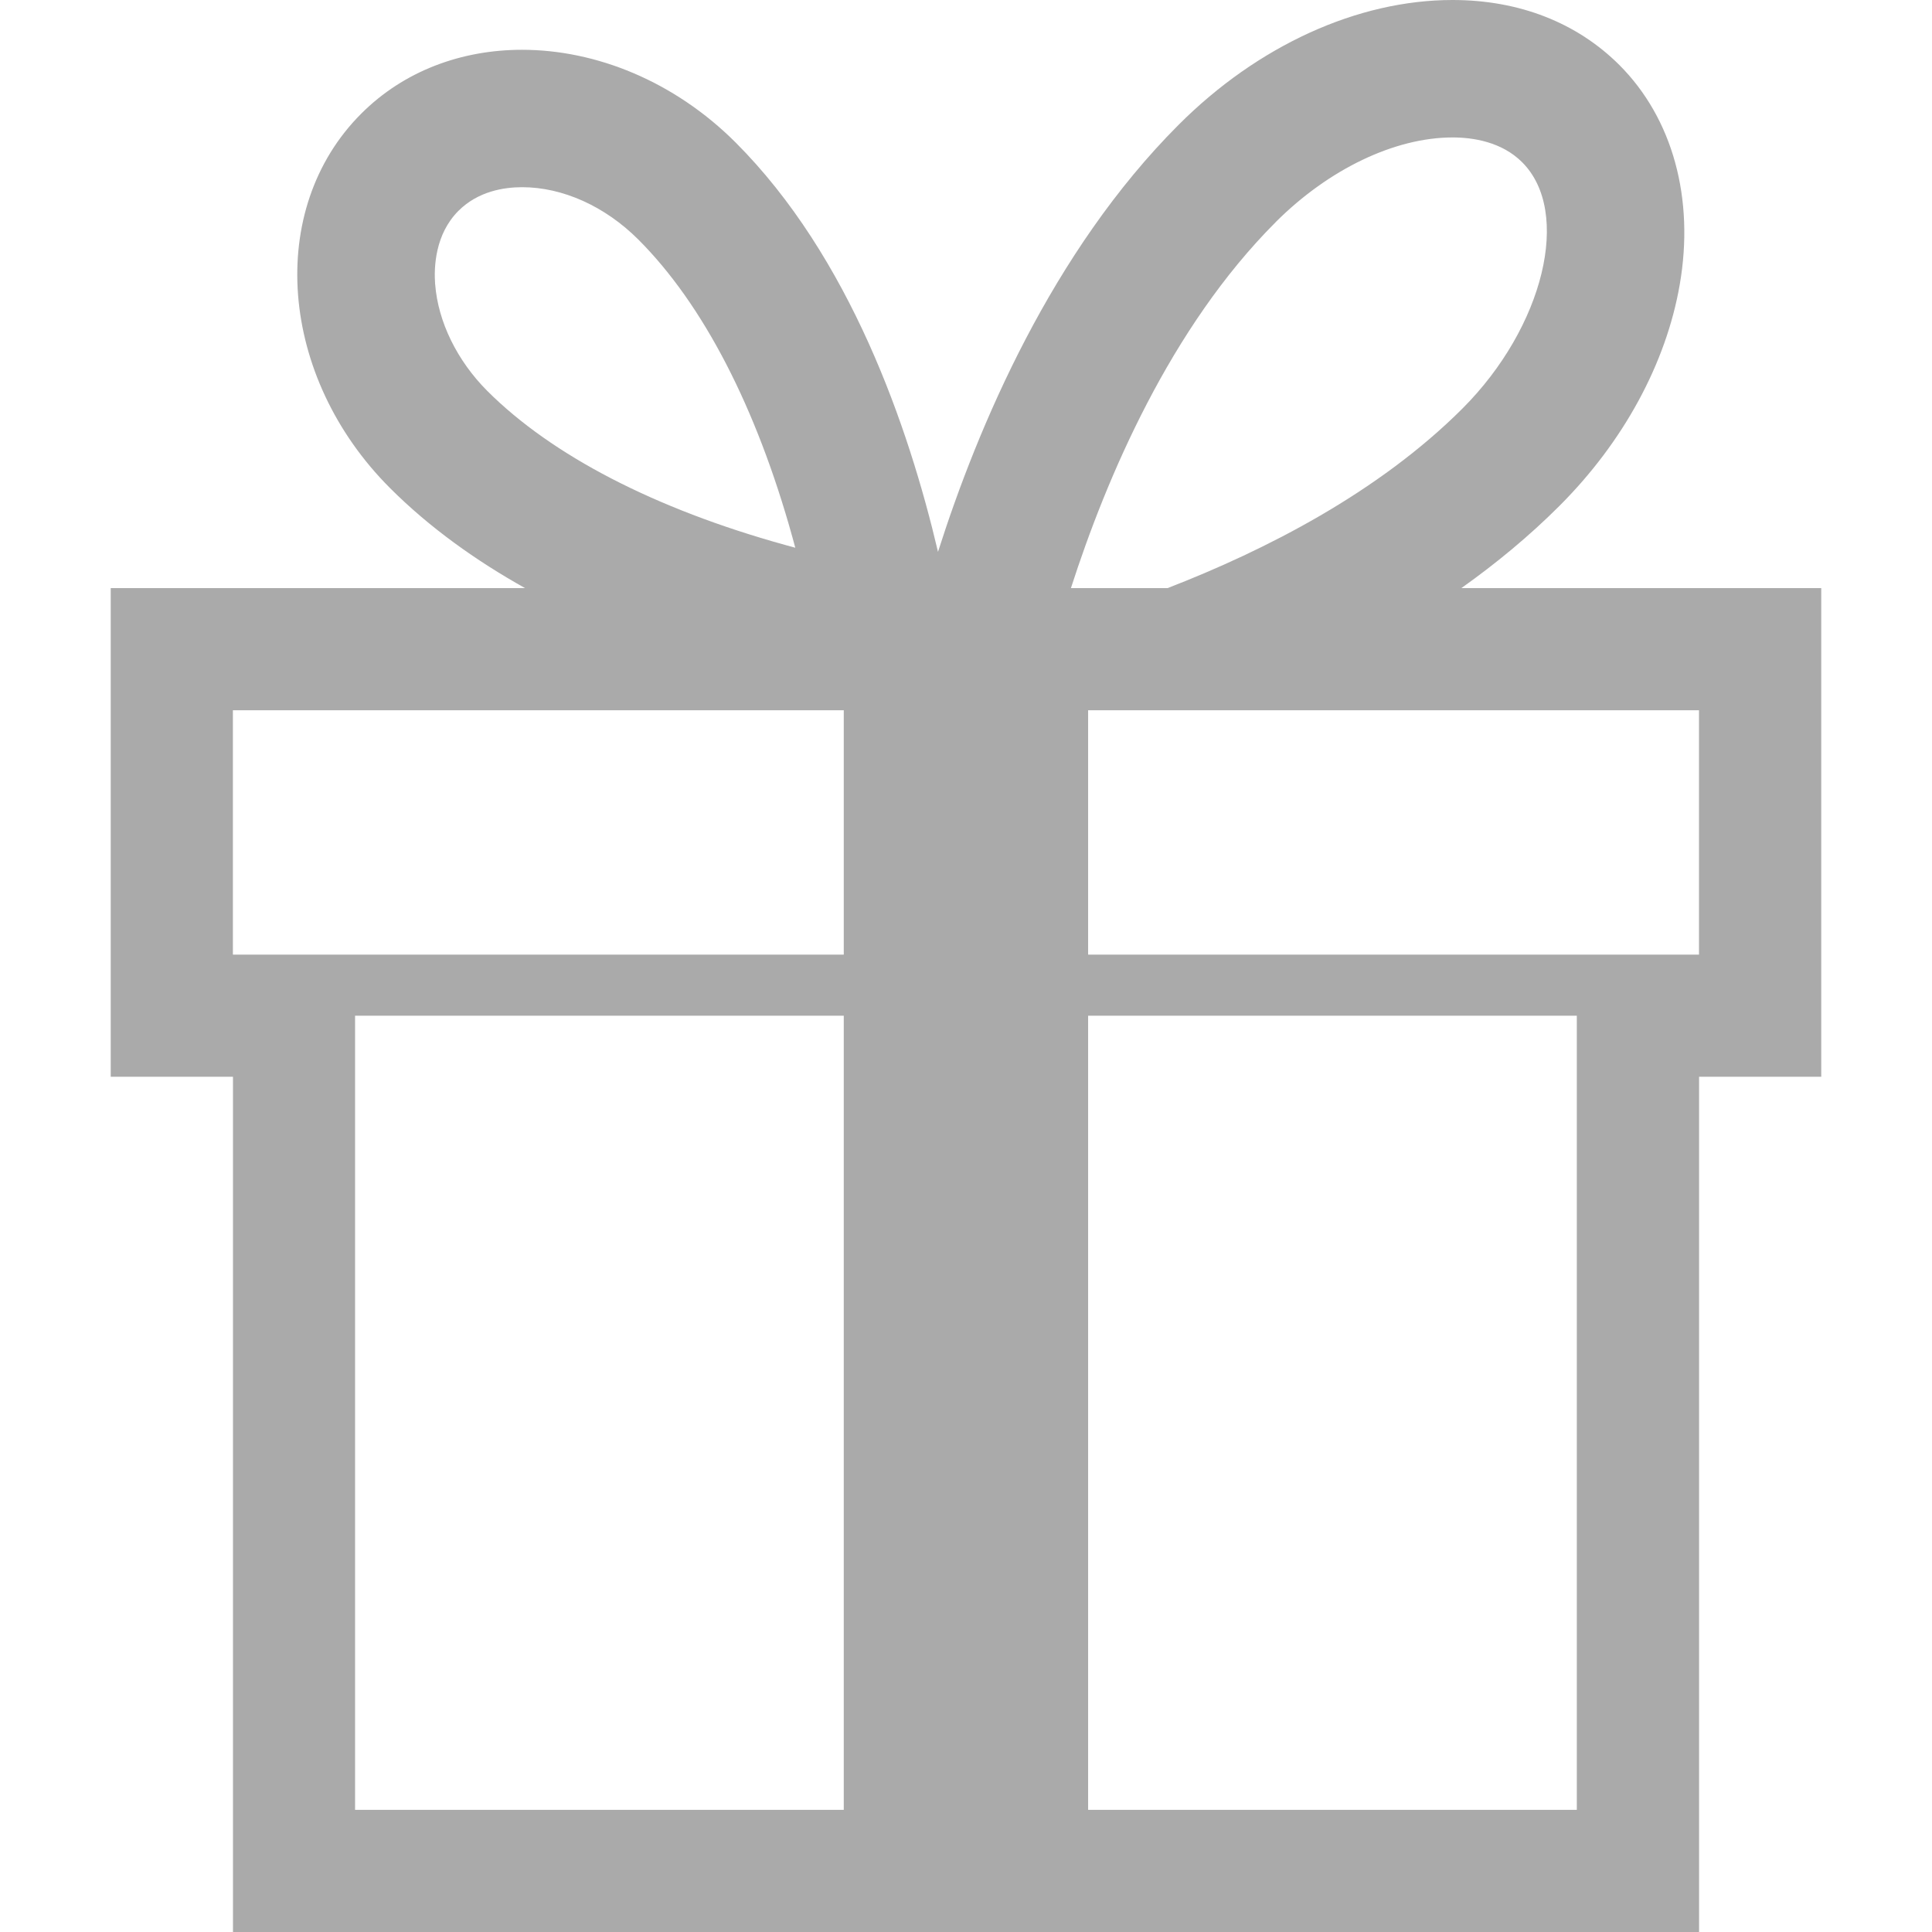
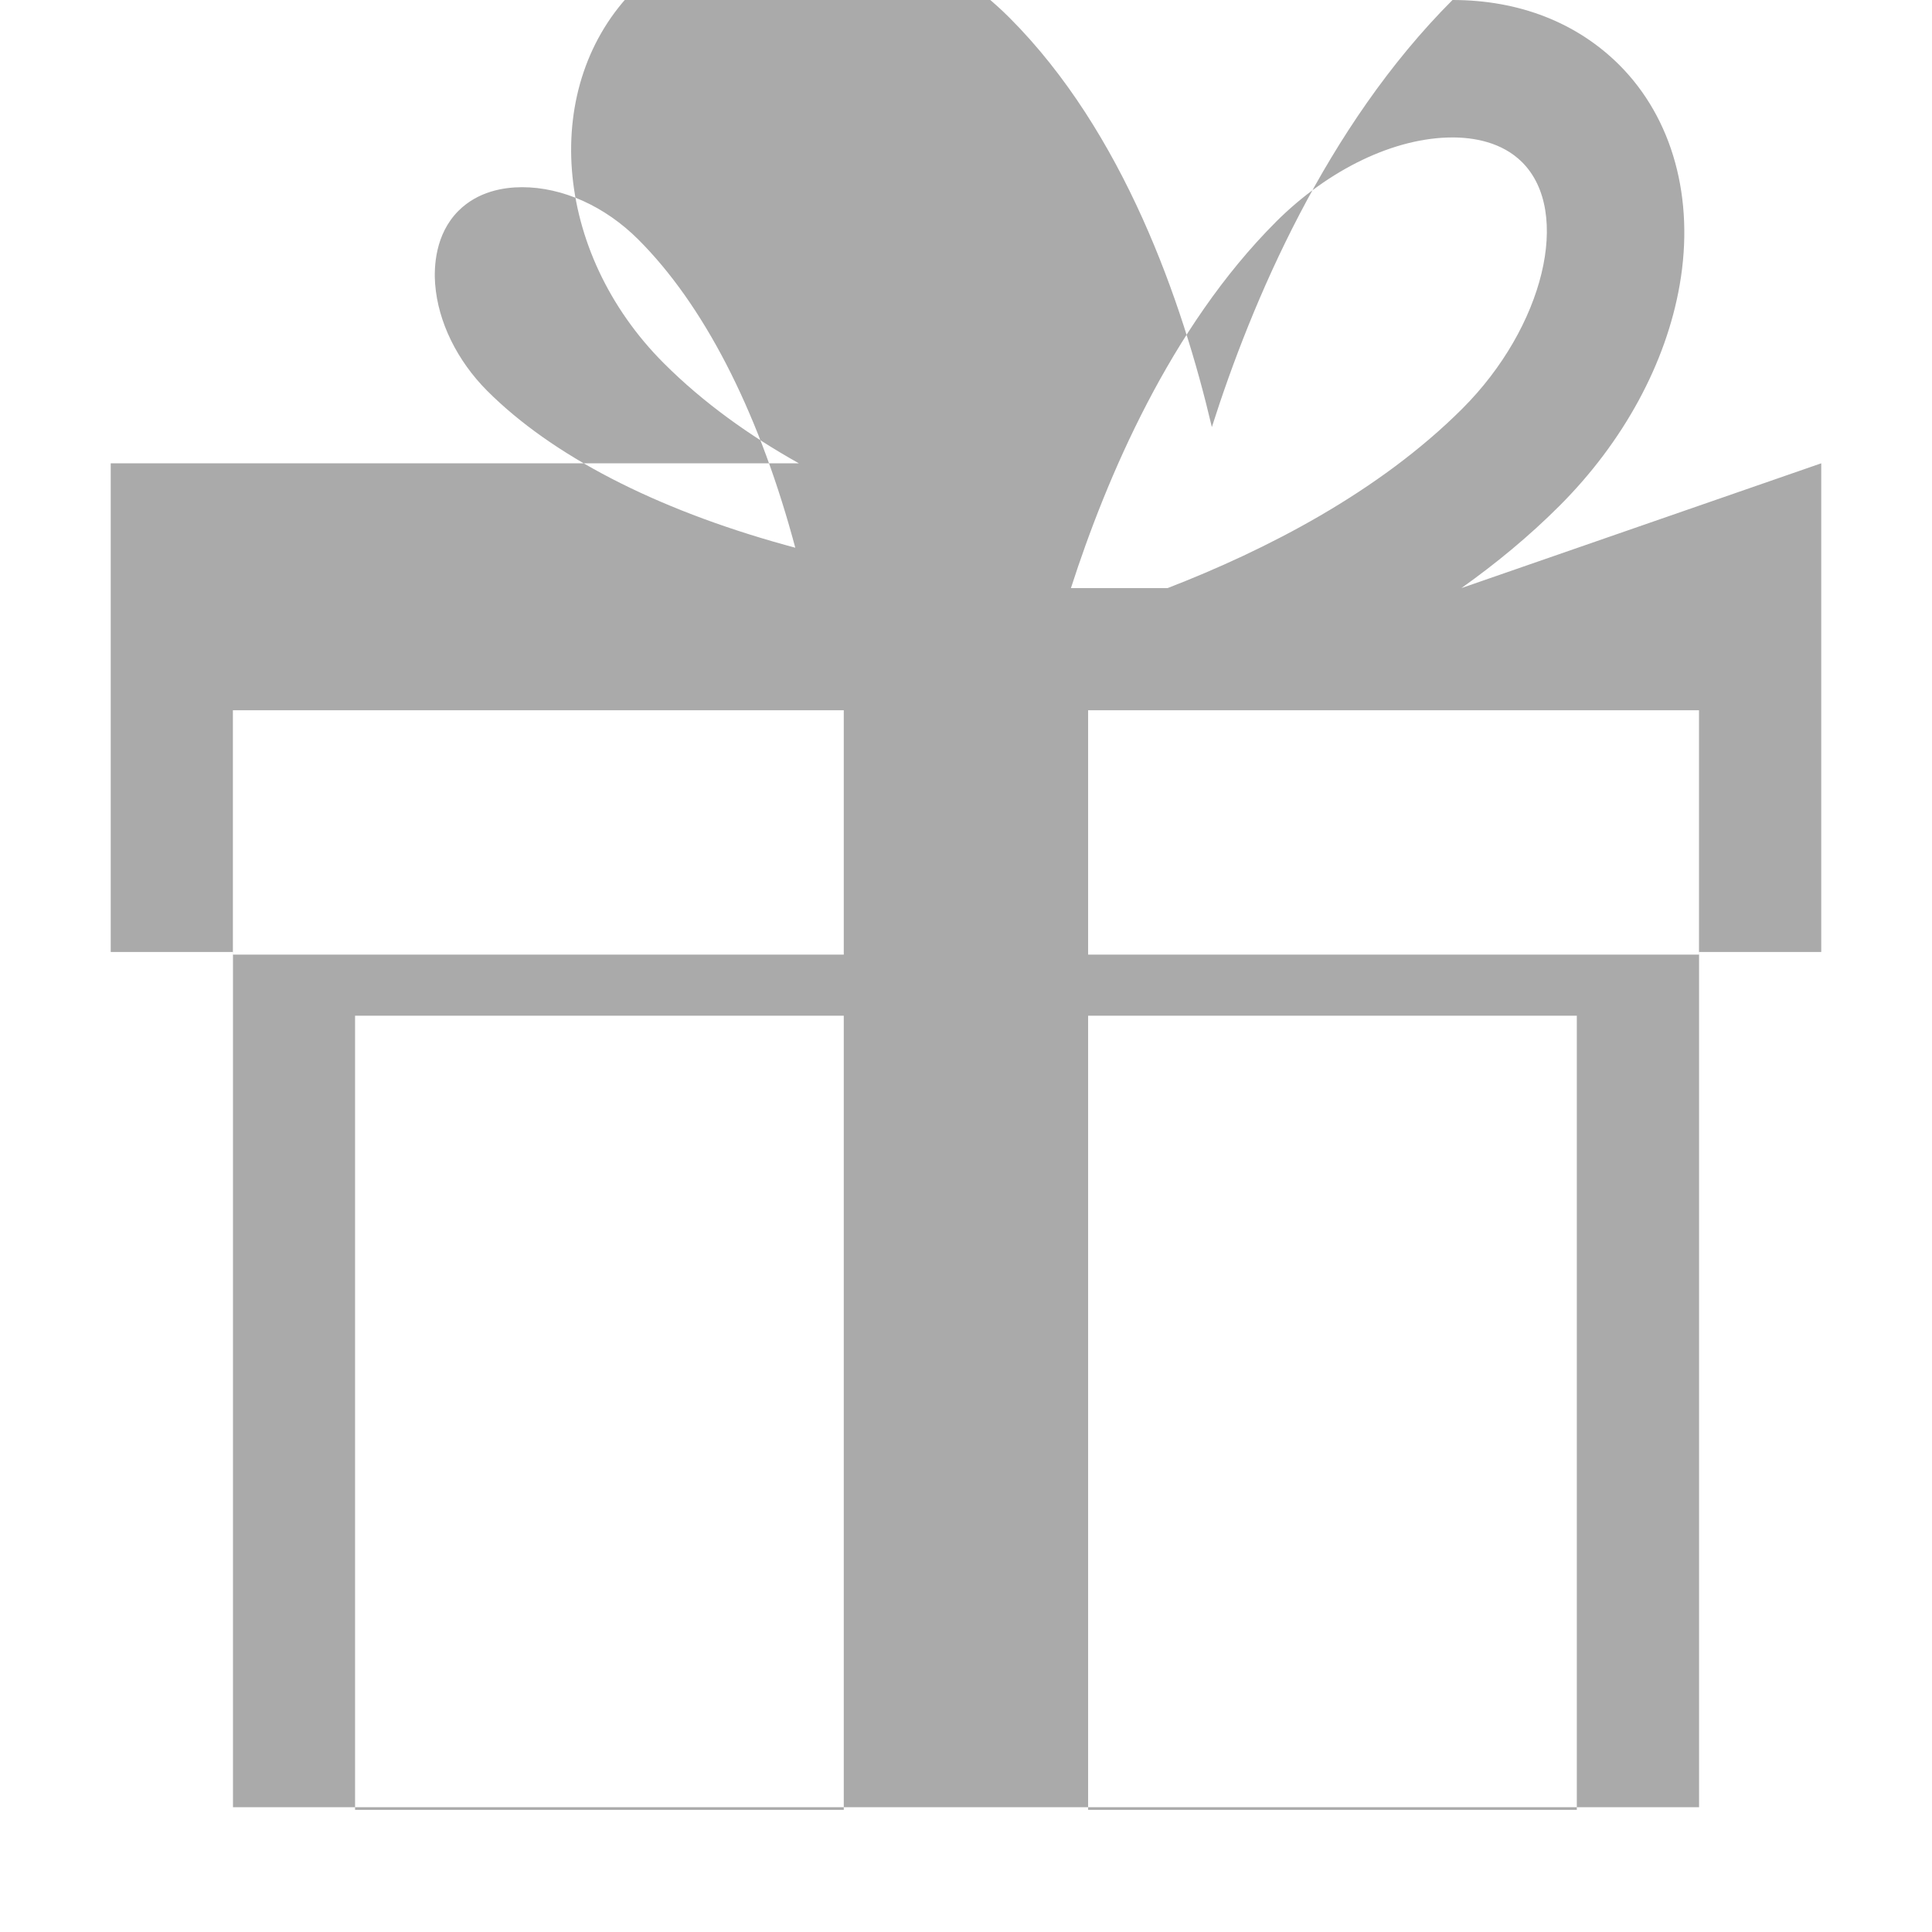
<svg xmlns="http://www.w3.org/2000/svg" version="1.1" id="Layer_1" x="0px" y="0px" width="506.029px" height="506.029px" viewBox="0 0 506.029 506.029" enable-background="new 0 0 506.029 506.029" xml:space="preserve">
-   <path fill="#AAAAAA" d="M382.77,154.03c9.06-6.44,17.76-13.6,25.73-21.58c16.699-16.7,27.869-37.25,31.449-57.86  c3.931-22.6-1.84-43.58-15.8-57.56C412.98,5.9,397.87,0,380.44,0c-24.8,0-50.96,11.9-71.729,32.68  c-33.23,33.24-52.601,79.12-63.03,111.86c-7.73-32.9-23.12-77.32-53.021-107.23c-16.05-16.03-36.56-24.27-55.93-24.27  c-15.82,0-30.9,5.5-42.13,16.74c-25,25-21.601,68.9,7.55,98.05c10.399,10.4,22.55,19.03,35.359,26.2H29v128H61.02v224h384v-224h32  v-128L382.77,154.03L382.77,154.03z M334.171,58.13C348.051,44.28,365.35,36,380.461,36c5.35,0,12.859,1.13,18.229,6.5  c13,13,5.7,43.15-15.64,64.5c-21.98,21.97-51.53,37.08-77.221,47.03H280.5c9.271-28.78,26.001-68.23,53.681-95.9H334.171z   M113.97,74.47c-0.341-4.56,0-13.12,6.1-19.24c5.13-5.13,11.9-6.2,16.68-6.2c10.63,0,21.74,5,30.471,13.74  c16.93,16.93,30.88,43.88,40.329,77.94c0.261,0.93,0.5,1.84,0.75,2.75c-0.899-0.24-1.819-0.5-2.739-0.75  c-34.051-9.45-61-23.4-77.94-40.33c-7.899-7.92-12.88-18.08-13.64-27.9L113.97,74.47z M221.01,474.03H93v-208h128v208H221.01z   M221.01,250.03H61v-64h160v64H221.01z M413.01,474.03H285v-208h128.001v208H413.01z M445.01,250.03H285v-64h160.001v64H445.01z" />
+   <path fill="#AAAAAA" d="M382.77,154.03c9.06-6.44,17.76-13.6,25.73-21.58c16.699-16.7,27.869-37.25,31.449-57.86  c3.931-22.6-1.84-43.58-15.8-57.56C412.98,5.9,397.87,0,380.44,0c-33.23,33.24-52.601,79.12-63.03,111.86c-7.73-32.9-23.12-77.32-53.021-107.23c-16.05-16.03-36.56-24.27-55.93-24.27  c-15.82,0-30.9,5.5-42.13,16.74c-25,25-21.601,68.9,7.55,98.05c10.399,10.4,22.55,19.03,35.359,26.2H29v128H61.02v224h384v-224h32  v-128L382.77,154.03L382.77,154.03z M334.171,58.13C348.051,44.28,365.35,36,380.461,36c5.35,0,12.859,1.13,18.229,6.5  c13,13,5.7,43.15-15.64,64.5c-21.98,21.97-51.53,37.08-77.221,47.03H280.5c9.271-28.78,26.001-68.23,53.681-95.9H334.171z   M113.97,74.47c-0.341-4.56,0-13.12,6.1-19.24c5.13-5.13,11.9-6.2,16.68-6.2c10.63,0,21.74,5,30.471,13.74  c16.93,16.93,30.88,43.88,40.329,77.94c0.261,0.93,0.5,1.84,0.75,2.75c-0.899-0.24-1.819-0.5-2.739-0.75  c-34.051-9.45-61-23.4-77.94-40.33c-7.899-7.92-12.88-18.08-13.64-27.9L113.97,74.47z M221.01,474.03H93v-208h128v208H221.01z   M221.01,250.03H61v-64h160v64H221.01z M413.01,474.03H285v-208h128.001v208H413.01z M445.01,250.03H285v-64h160.001v64H445.01z" />
</svg>